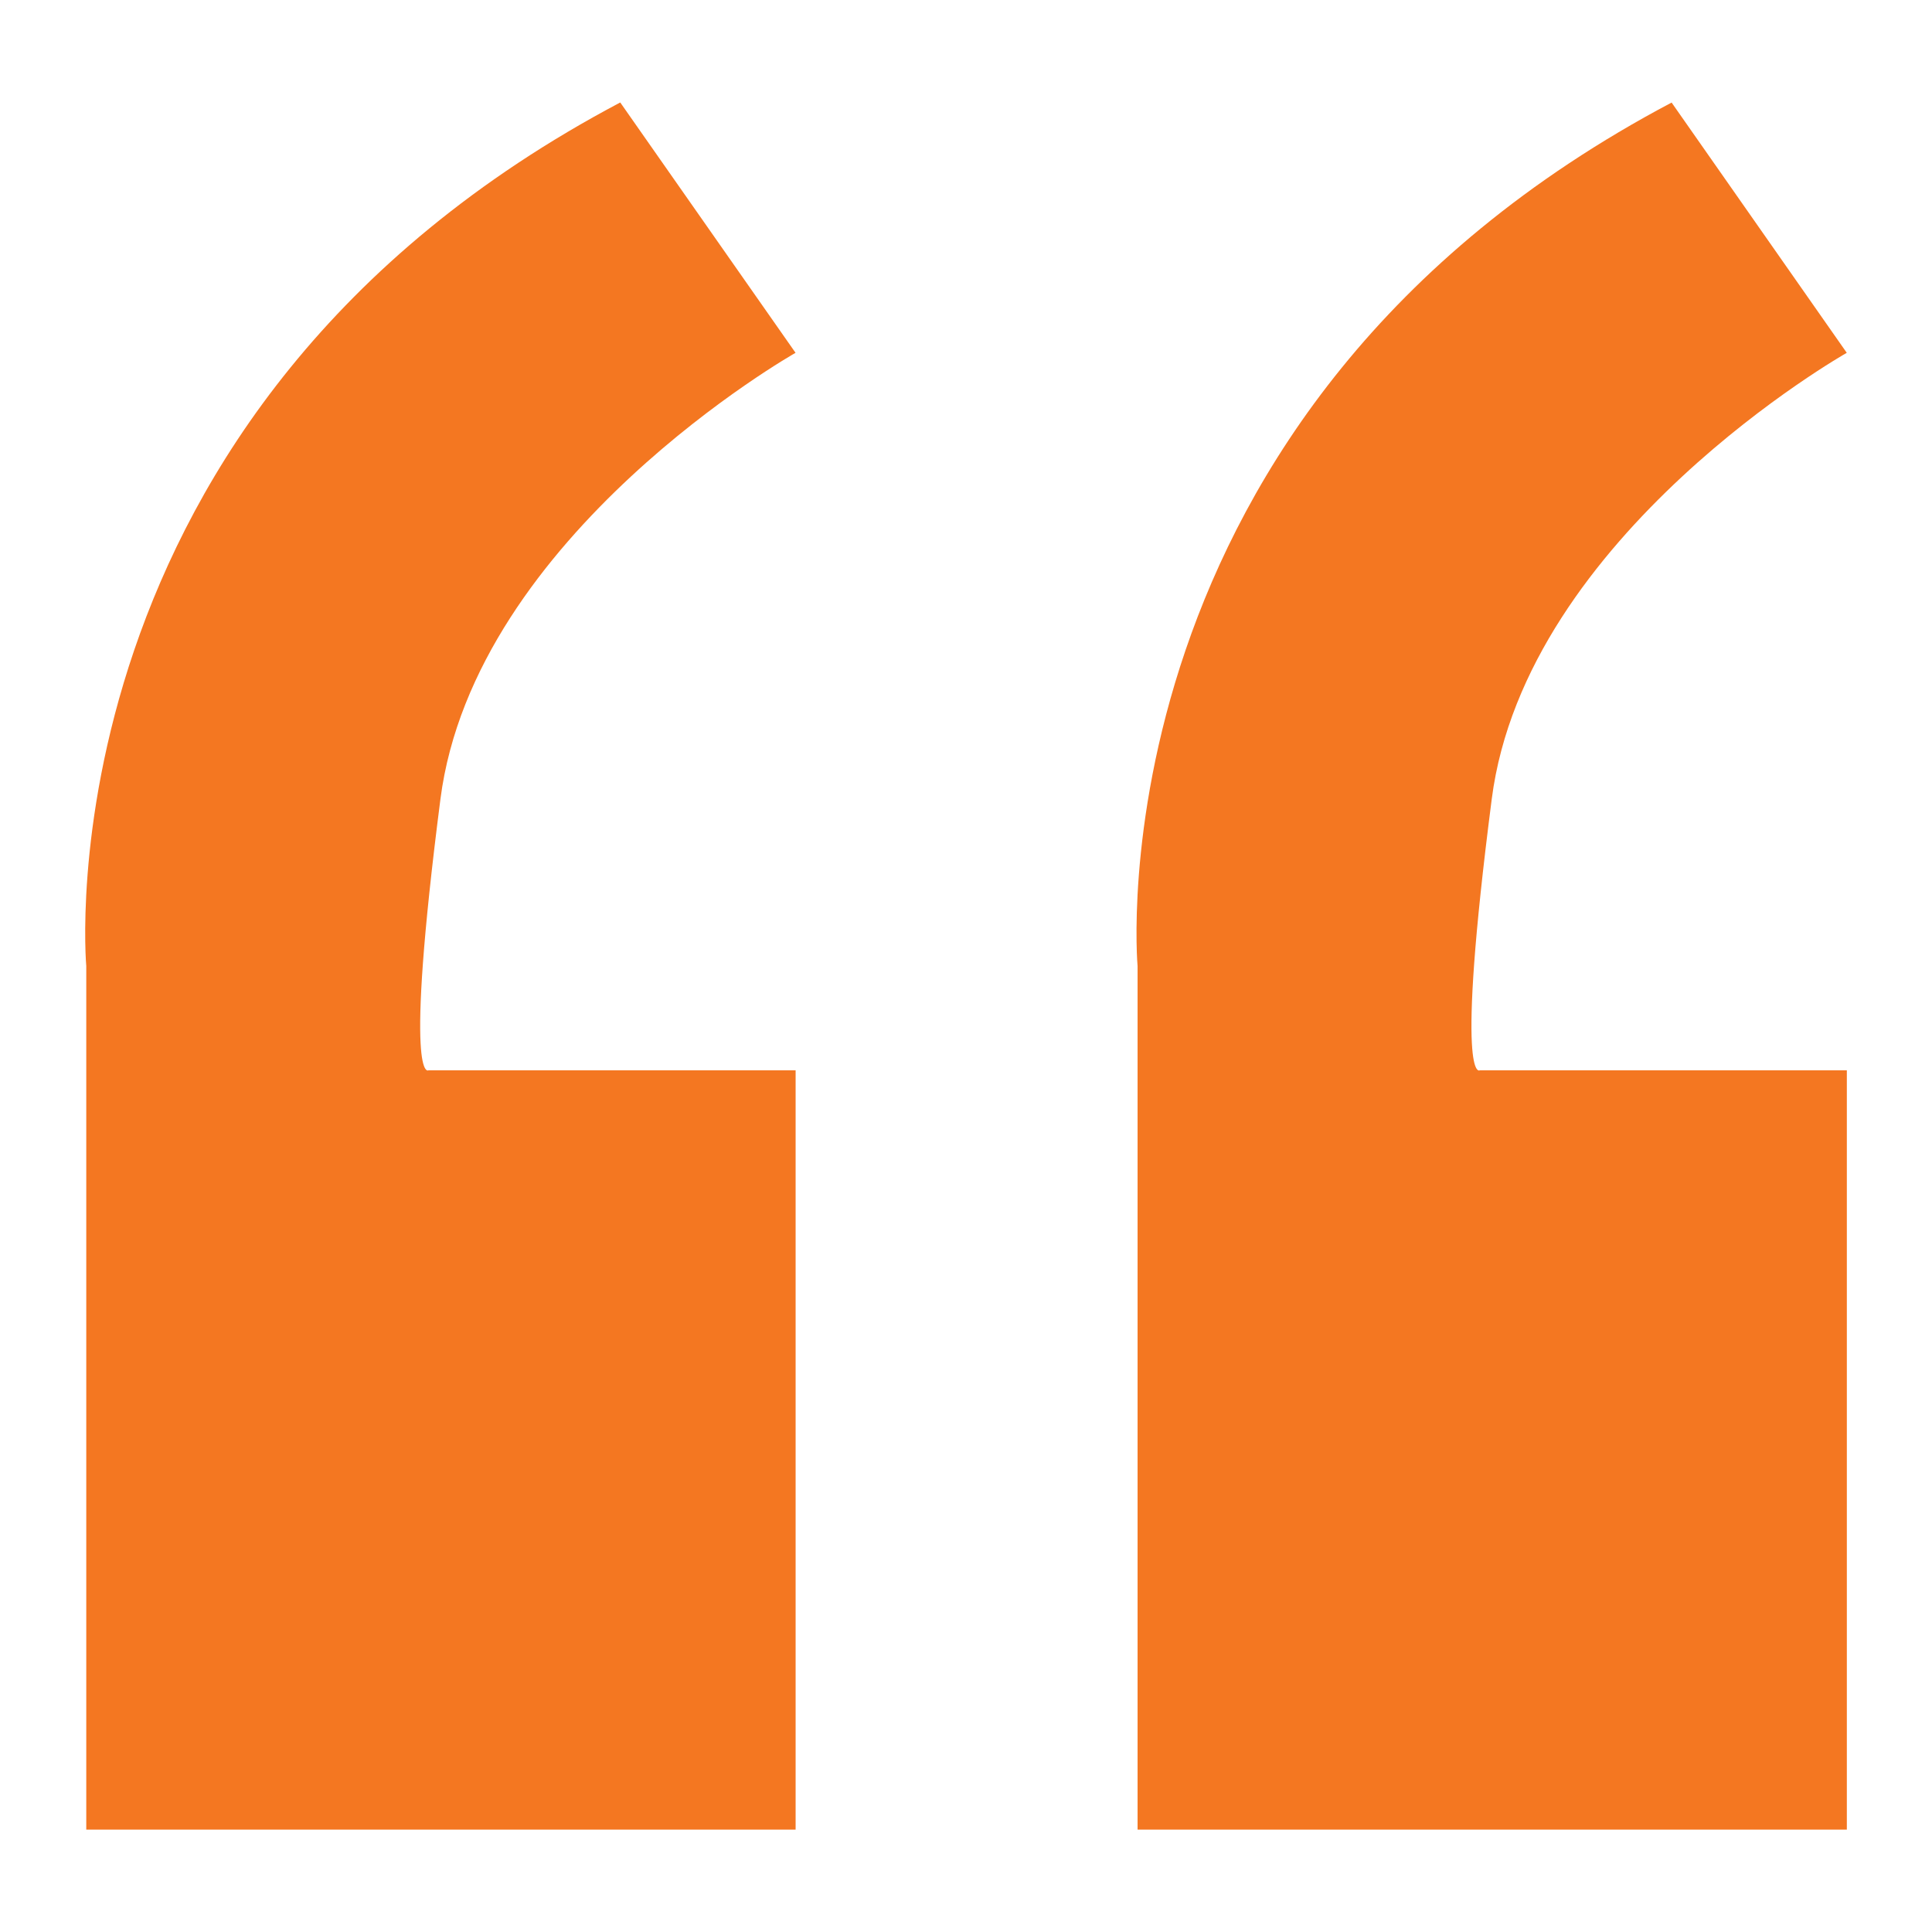
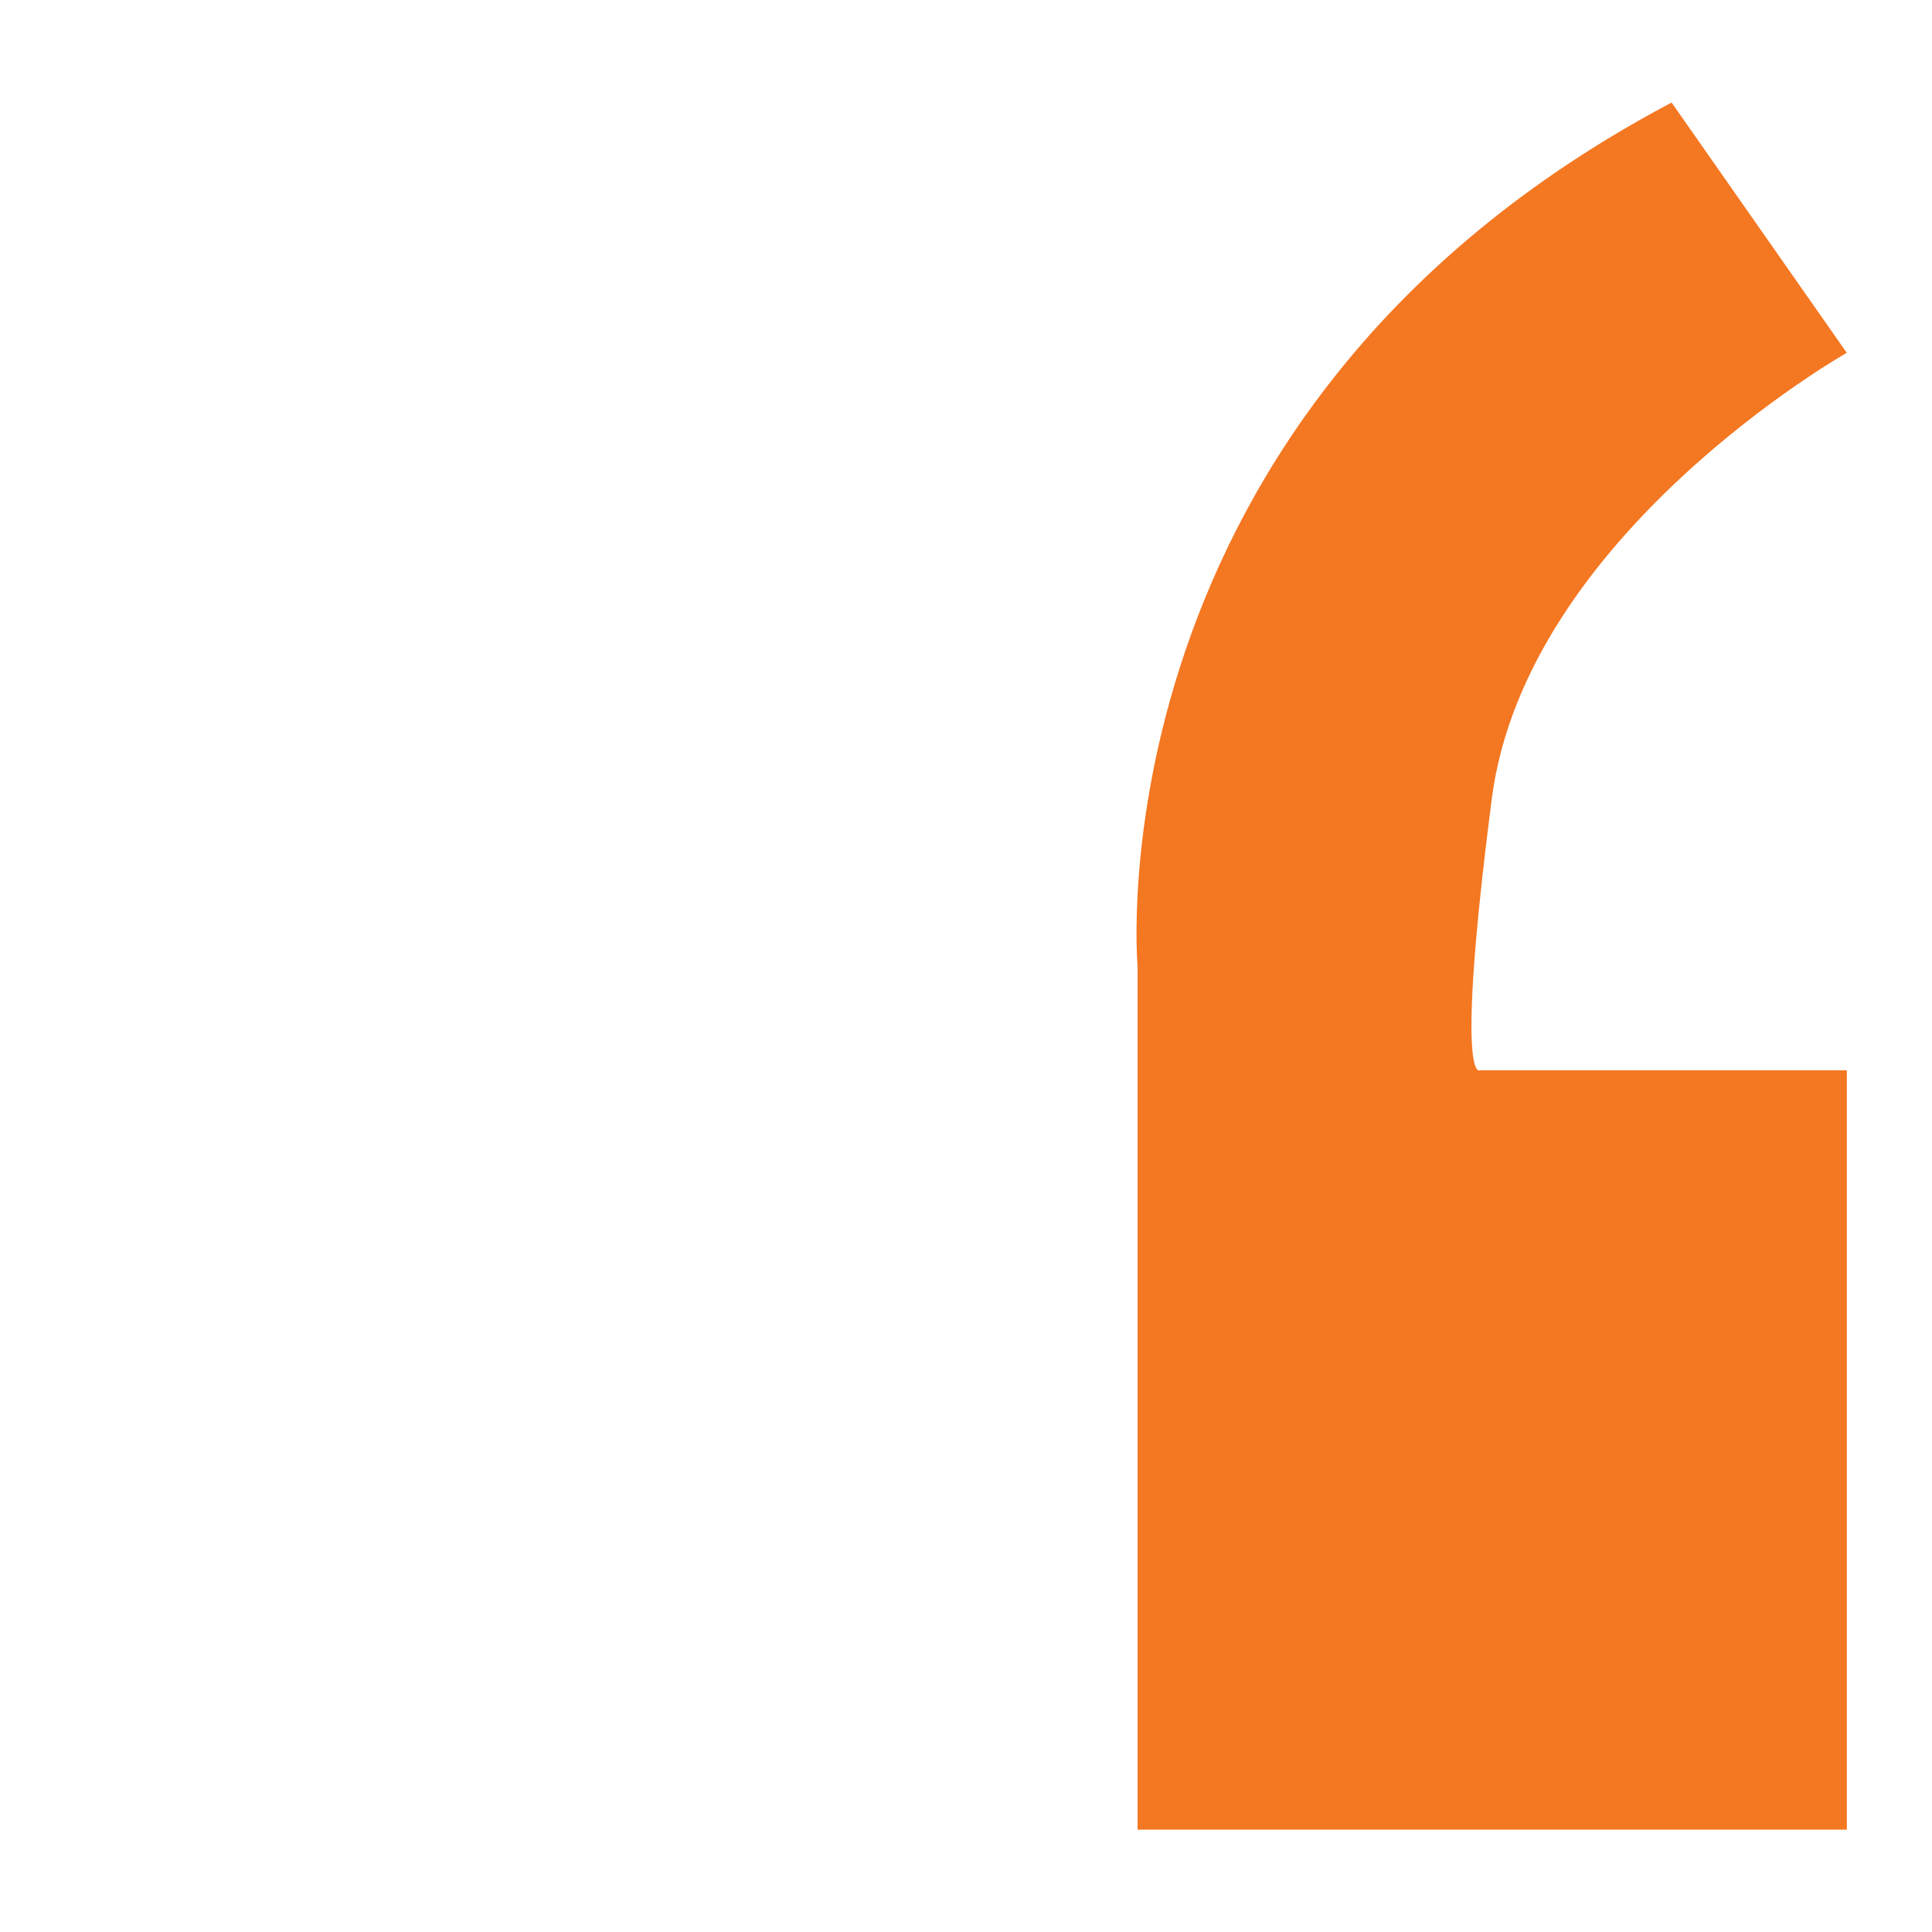
<svg xmlns="http://www.w3.org/2000/svg" id="Layer_1" data-name="Layer 1" viewBox="0 0 260 260">
  <defs>
    <style>
      .cls-1 {
        fill: #f47721;
      }
    </style>
  </defs>
-   <path class="cls-1" d="M83.47,13.79l23.59,33.69s-43.21,24.44-47.79,60.07c-4.98,38.74-1.61,36.49-1.61,36.49h49.41v102.18H11.61v-116.21S4.87,55.33,83.47,13.79Z" />
  <path class="cls-1" d="M224.95,13.79l23.58,33.69s-43.21,24.44-47.78,60.07c-4.99,38.74-1.61,36.49-1.61,36.49h49.4v102.18h-95.45v-116.21s-6.73-74.67,71.87-116.21Z" />
</svg>